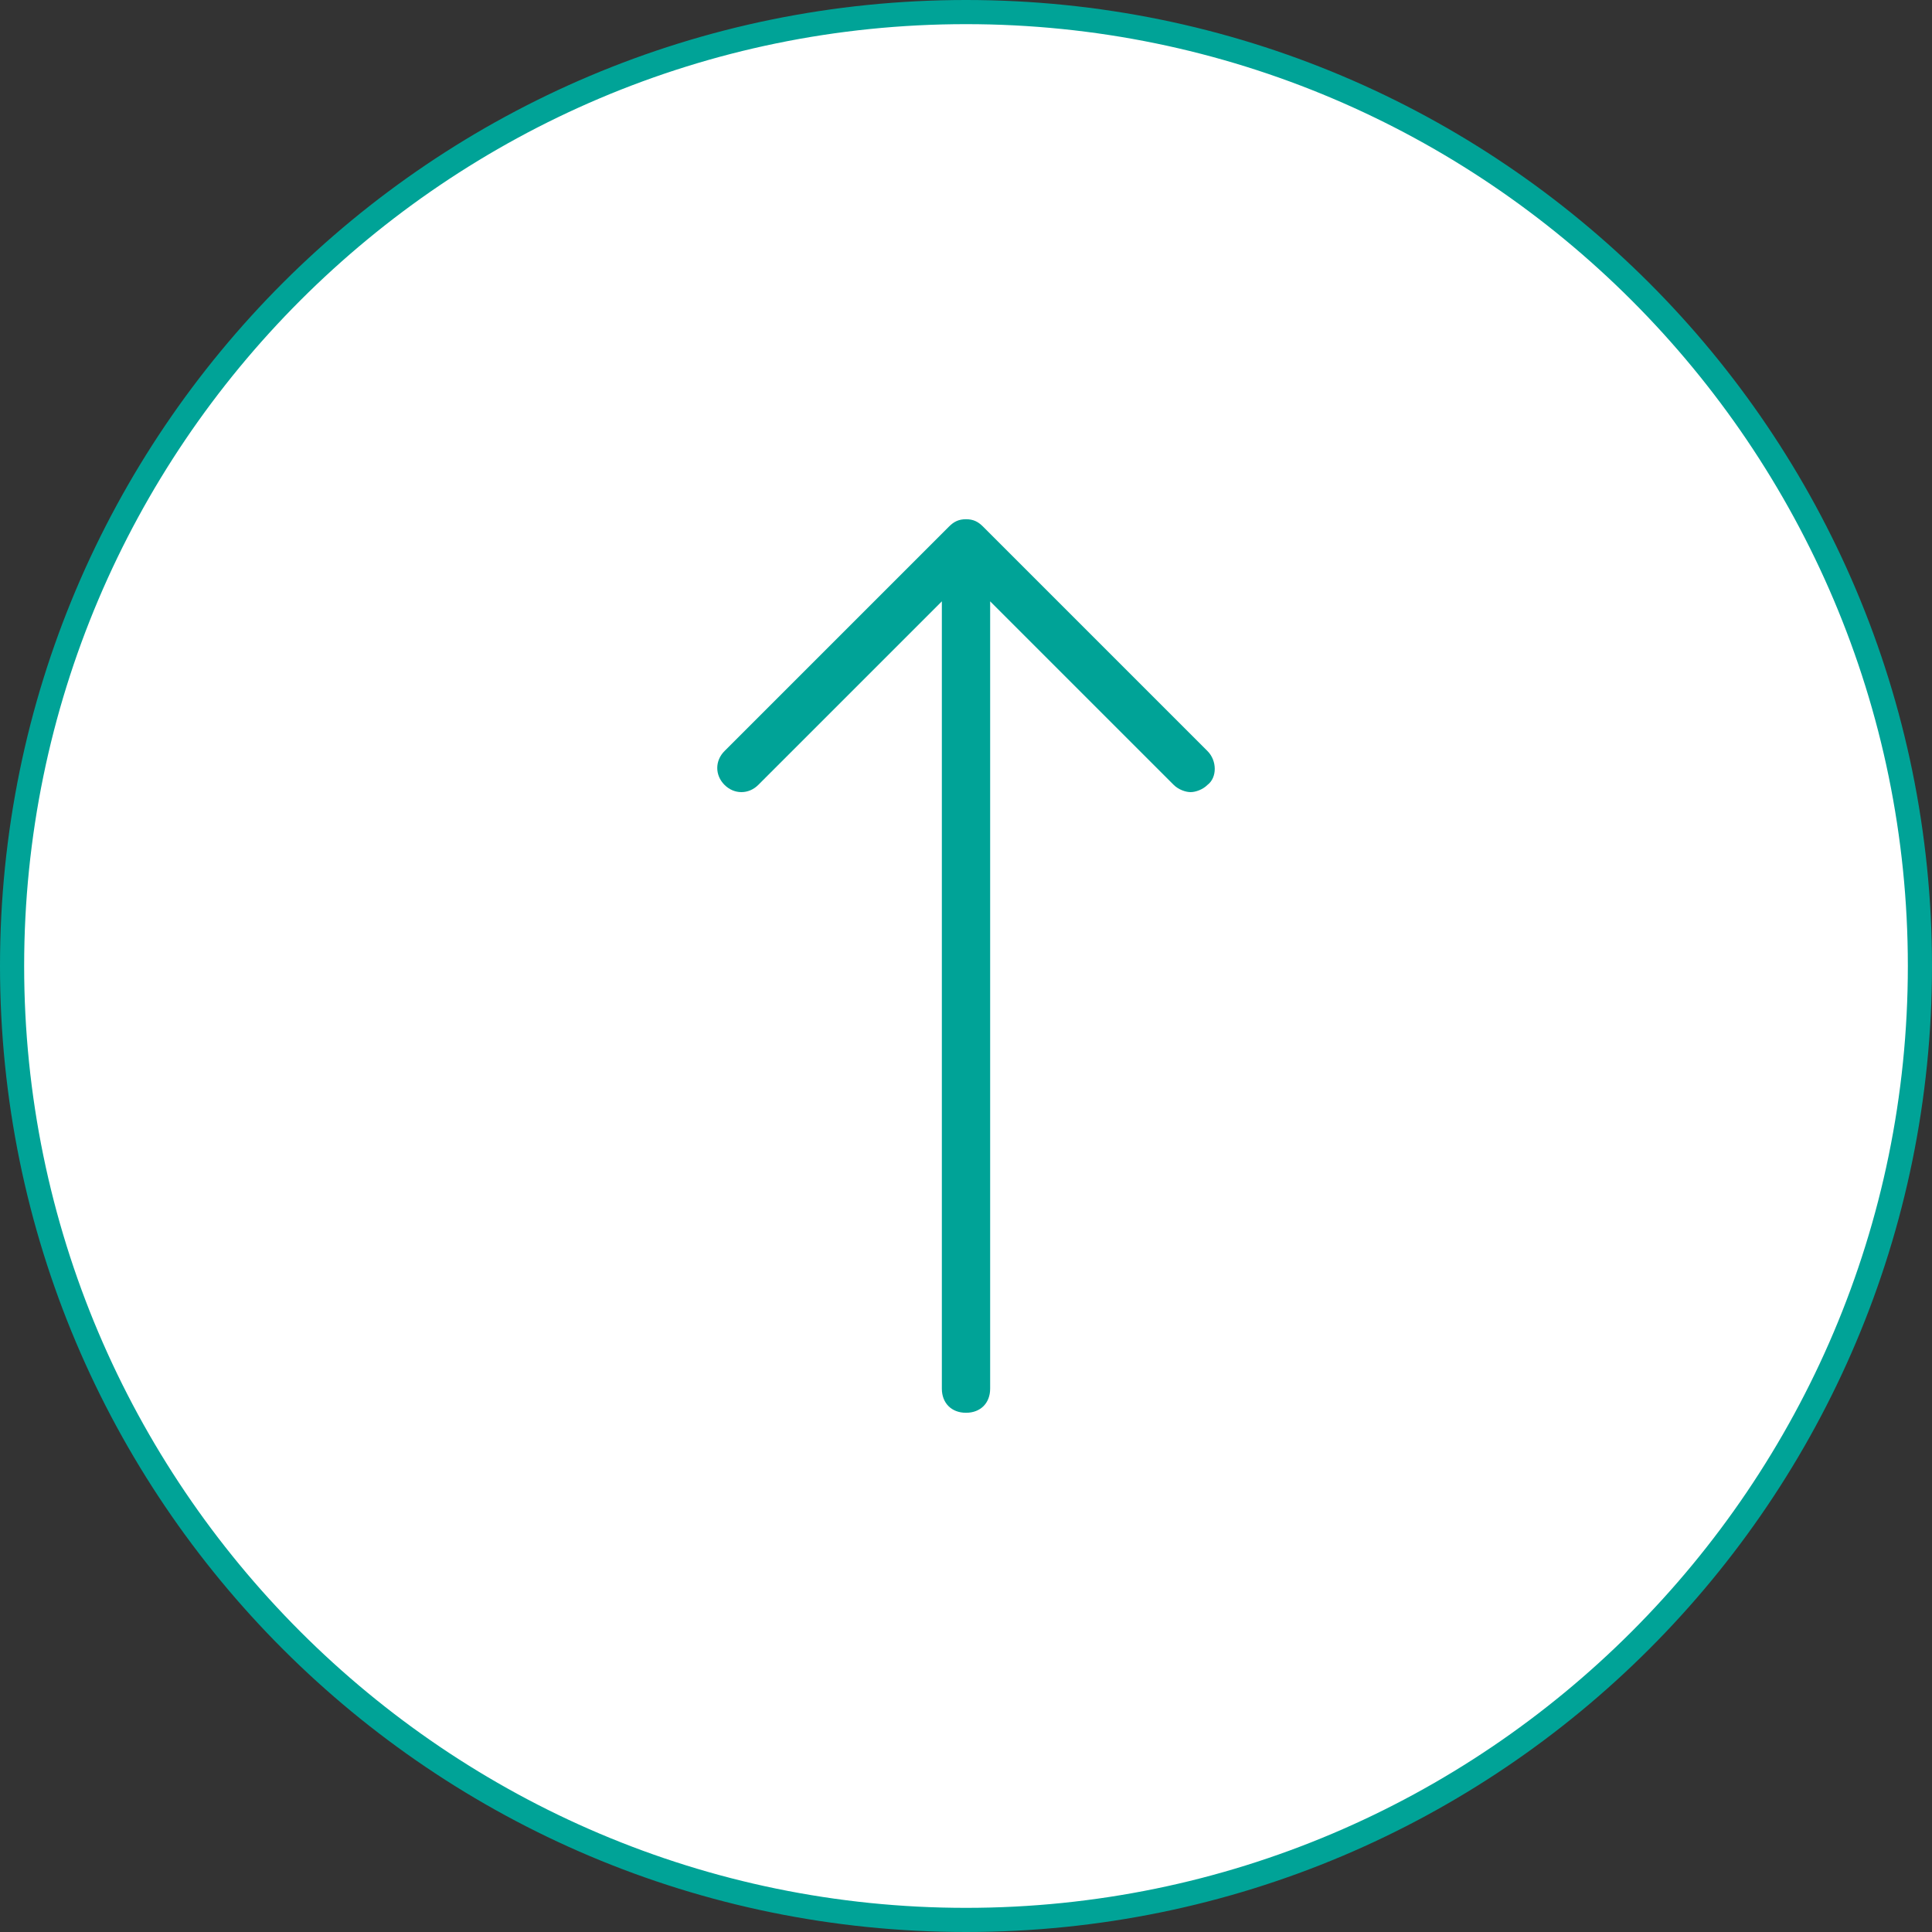
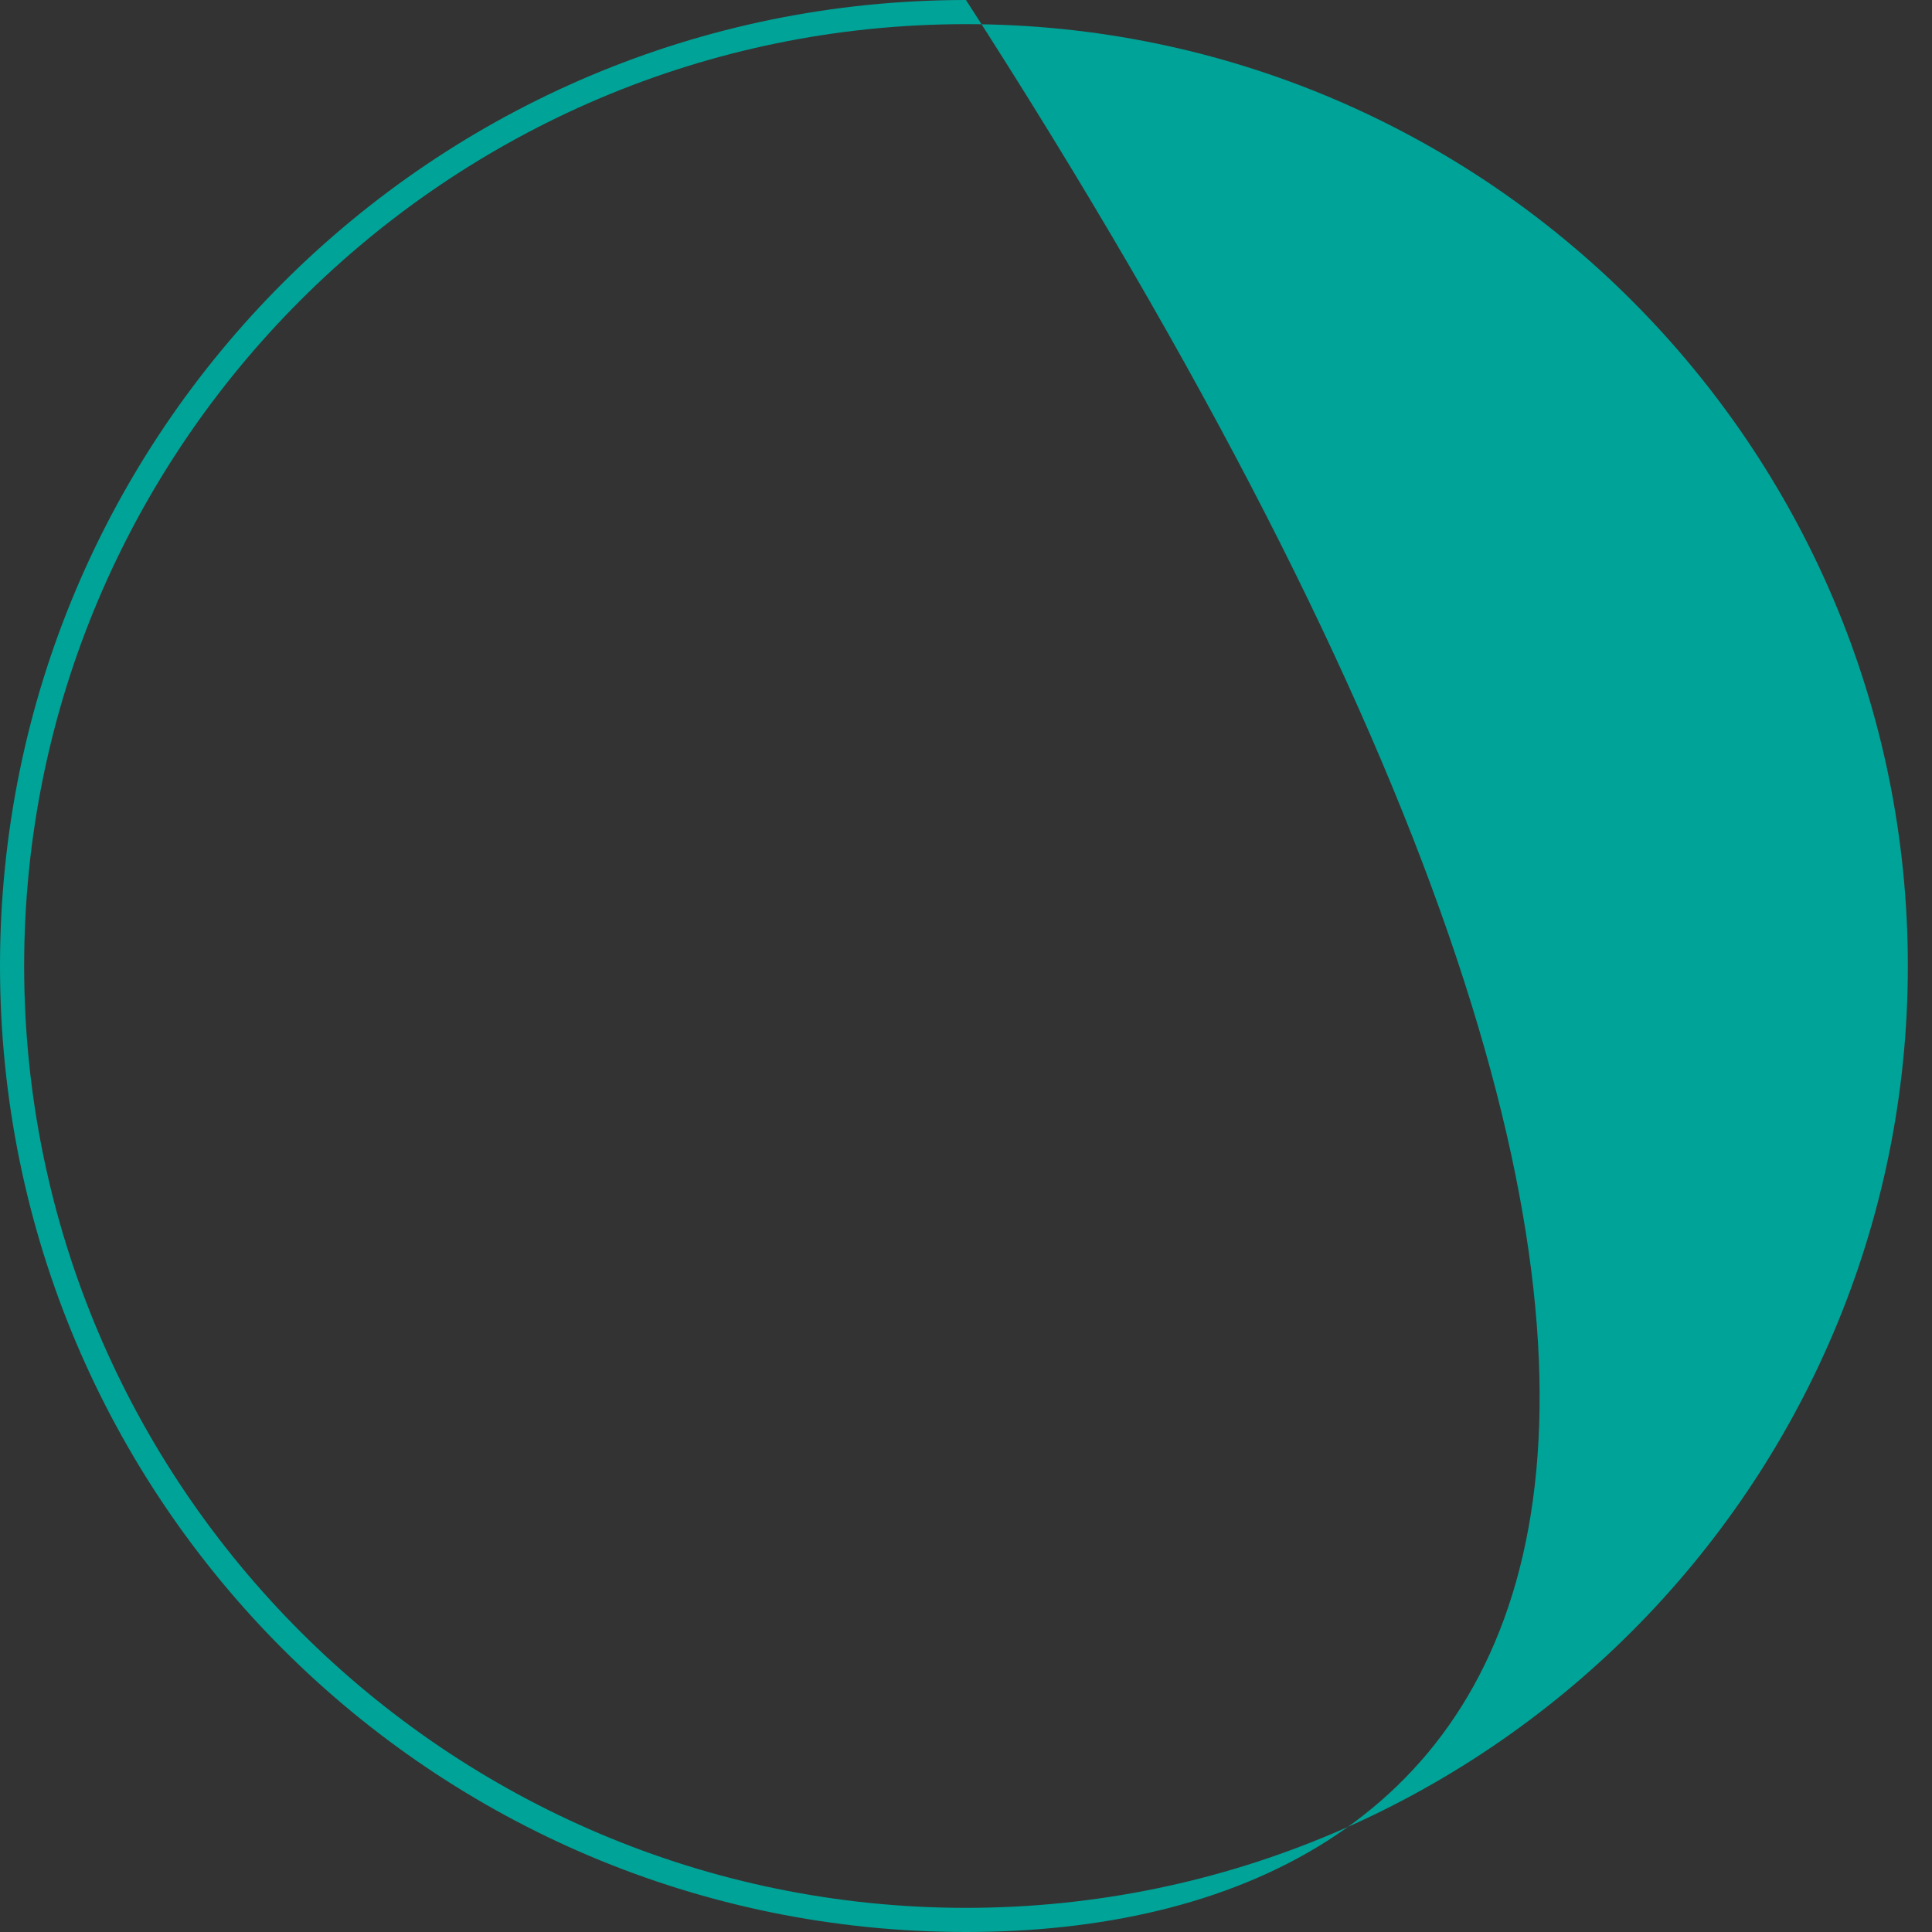
<svg xmlns="http://www.w3.org/2000/svg" version="1.1" id="_レイヤー_2" x="0px" y="0px" viewBox="0 0 80 80" style="enable-background:new 0 0 80 80;" xml:space="preserve">
  <rect x="0" y="0" width="80" height="80" fill="#333333" stroke="none" />
  <style type="text/css">
	.st0{fill:#FFFFFF;}
	.st1{fill:#00A397;}
</style>
  <g>
-     <circle class="st0" cx="40" cy="40" r="39.5" />
-     <path class="st1" d="M40,80C17.9,80,0,62.1,0,40C0,17.9,17.9,0,40,0c22.1,0,40,17.9,40,40C80,62.1,62.1,80,40,80z M40,1   C18.5,1,1,18.5,1,40c0,21.5,17.5,39,39,39s39-17.5,39-39C79,18.5,61.5,1,40,1z" />
+     <path class="st1" d="M40,80C17.9,80,0,62.1,0,40C0,17.9,17.9,0,40,0C80,62.1,62.1,80,40,80z M40,1   C18.5,1,1,18.5,1,40c0,21.5,17.5,39,39,39s39-17.5,39-39C79,18.5,61.5,1,40,1z" />
  </g>
-   <path class="st1" d="M50,31.1l-9.3-9.3c-0.2-0.2-0.4-0.3-0.7-0.3s-0.5,0.1-0.7,0.3L30,31.1c-0.4,0.4-0.4,1,0,1.4s1,0.4,1.4,0  l7.6-7.6v32.6c0,0.6,0.4,1,1,1s1-0.4,1-1V24.9l7.6,7.6c0.2,0.2,0.5,0.3,0.7,0.3s0.5-0.1,0.7-0.3C50.4,32.2,50.4,31.5,50,31.1z" />
</svg>